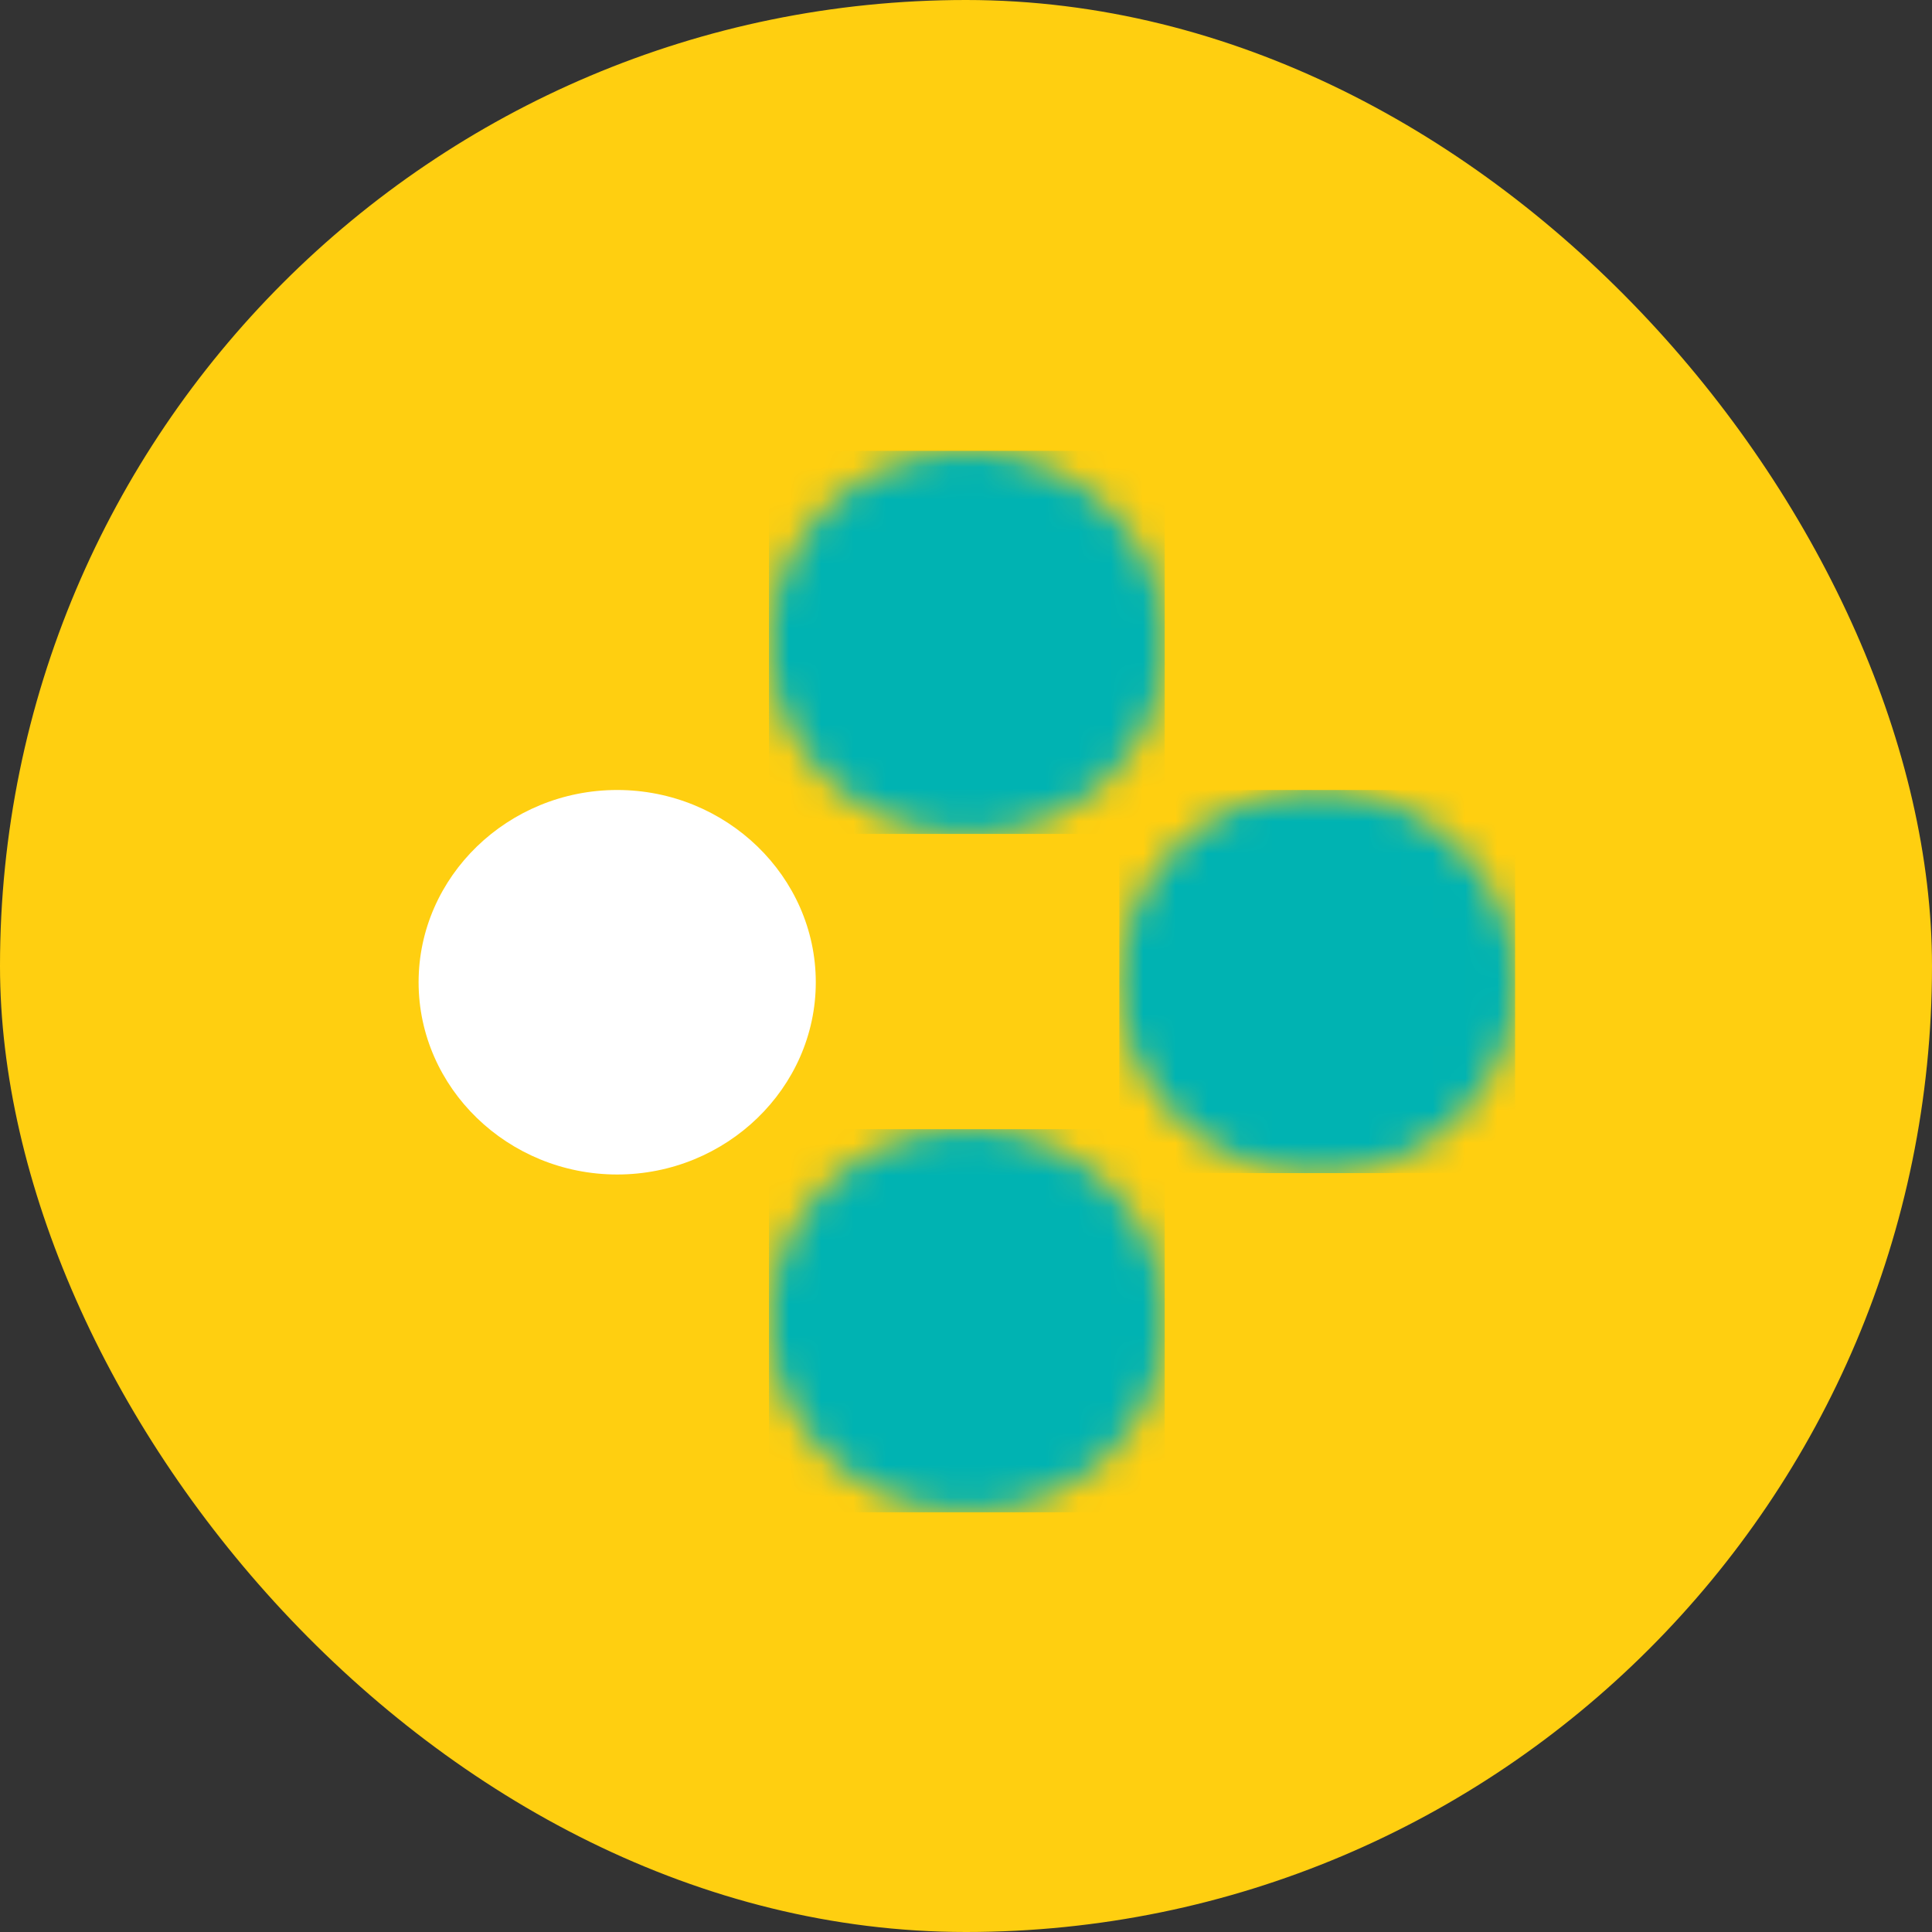
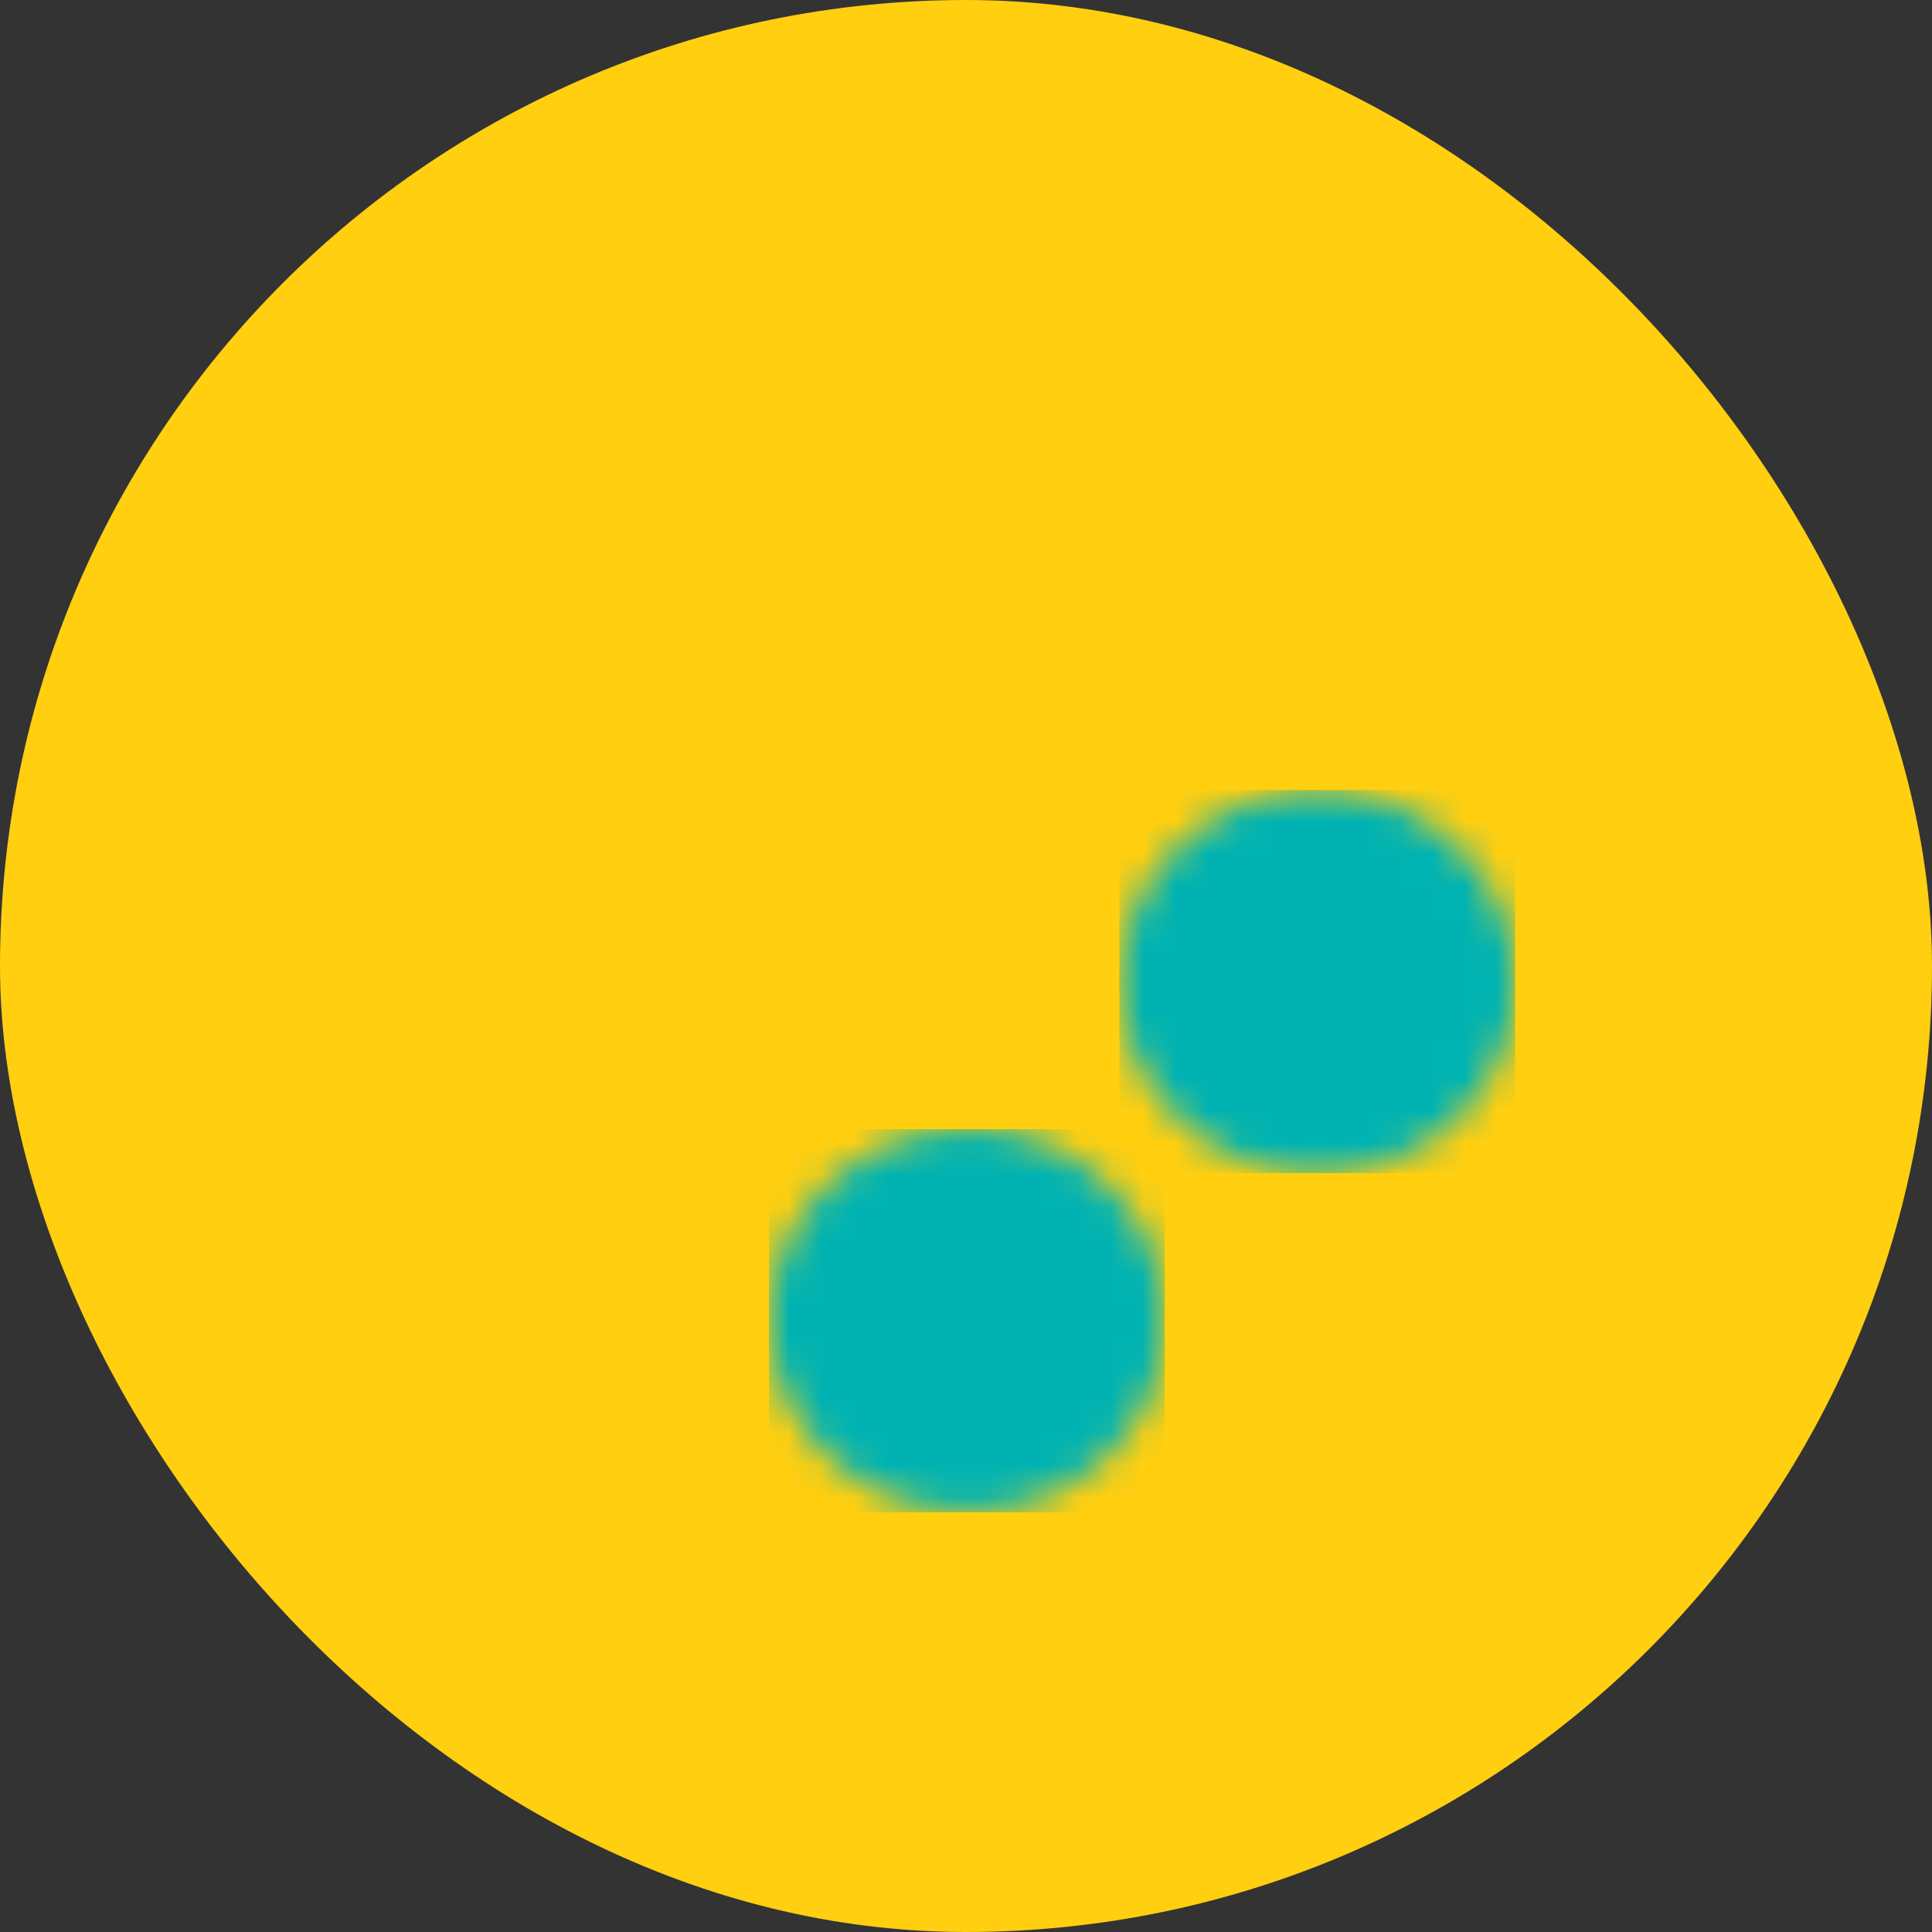
<svg xmlns="http://www.w3.org/2000/svg" width="60" height="60" viewBox="0 0 60 60" fill="none">
  <rect x="0" y="0" width="60" height="60" fill="#333333" stroke="none" />
  <rect width="60" height="60" rx="30" fill="#FFCF10" />
  <mask id="mask0_275_564" style="mask-type:alpha" maskUnits="userSpaceOnUse" x="23" y="14" width="14" height="12">
    <path d="M23.881 19.971C23.881 23.254 26.656 25.941 30.048 25.941C33.441 25.941 36.216 23.254 36.216 19.971C36.216 16.687 33.441 14 30.048 14C26.656 14 23.881 16.687 23.881 19.971Z" fill="white" />
  </mask>
  <g mask="url(#mask0_275_564)">
-     <path d="M23.881 14H36.172V25.898H23.881V14Z" fill="#00B3B2" />
-   </g>
+     </g>
  <mask id="mask1_275_564" style="mask-type:alpha" maskUnits="userSpaceOnUse" x="23" y="35" width="14" height="12">
    <path d="M23.881 40.996C23.881 44.279 26.656 46.966 30.048 46.966C33.441 46.966 36.216 44.279 36.216 40.996C36.216 37.712 33.441 35.025 30.048 35.025C26.656 35.068 23.881 37.712 23.881 40.996Z" fill="white" />
  </mask>
  <g mask="url(#mask1_275_564)">
    <path d="M23.881 35.068H36.172V46.966H23.881V35.068Z" fill="#00B3B2" />
  </g>
  <mask id="mask2_275_564" style="mask-type:alpha" maskUnits="userSpaceOnUse" x="34" y="24" width="14" height="13">
    <path d="M34.762 30.504C34.762 33.788 37.537 36.475 40.929 36.475C44.322 36.475 47.097 33.788 47.097 30.504C47.097 27.221 44.322 24.534 40.929 24.534C37.537 24.534 34.762 27.221 34.762 30.504Z" fill="white" />
  </mask>
  <g mask="url(#mask2_275_564)">
    <path d="M34.762 24.534H47.053V36.432H34.762V24.534Z" fill="#00B3B2" />
  </g>
-   <path d="M19.167 24.534C15.775 24.534 13 27.221 13 30.504C13 33.788 15.775 36.475 19.167 36.475C22.559 36.475 25.335 33.788 25.335 30.504C25.335 27.221 22.559 24.534 19.167 24.534Z" fill="white" />
</svg>